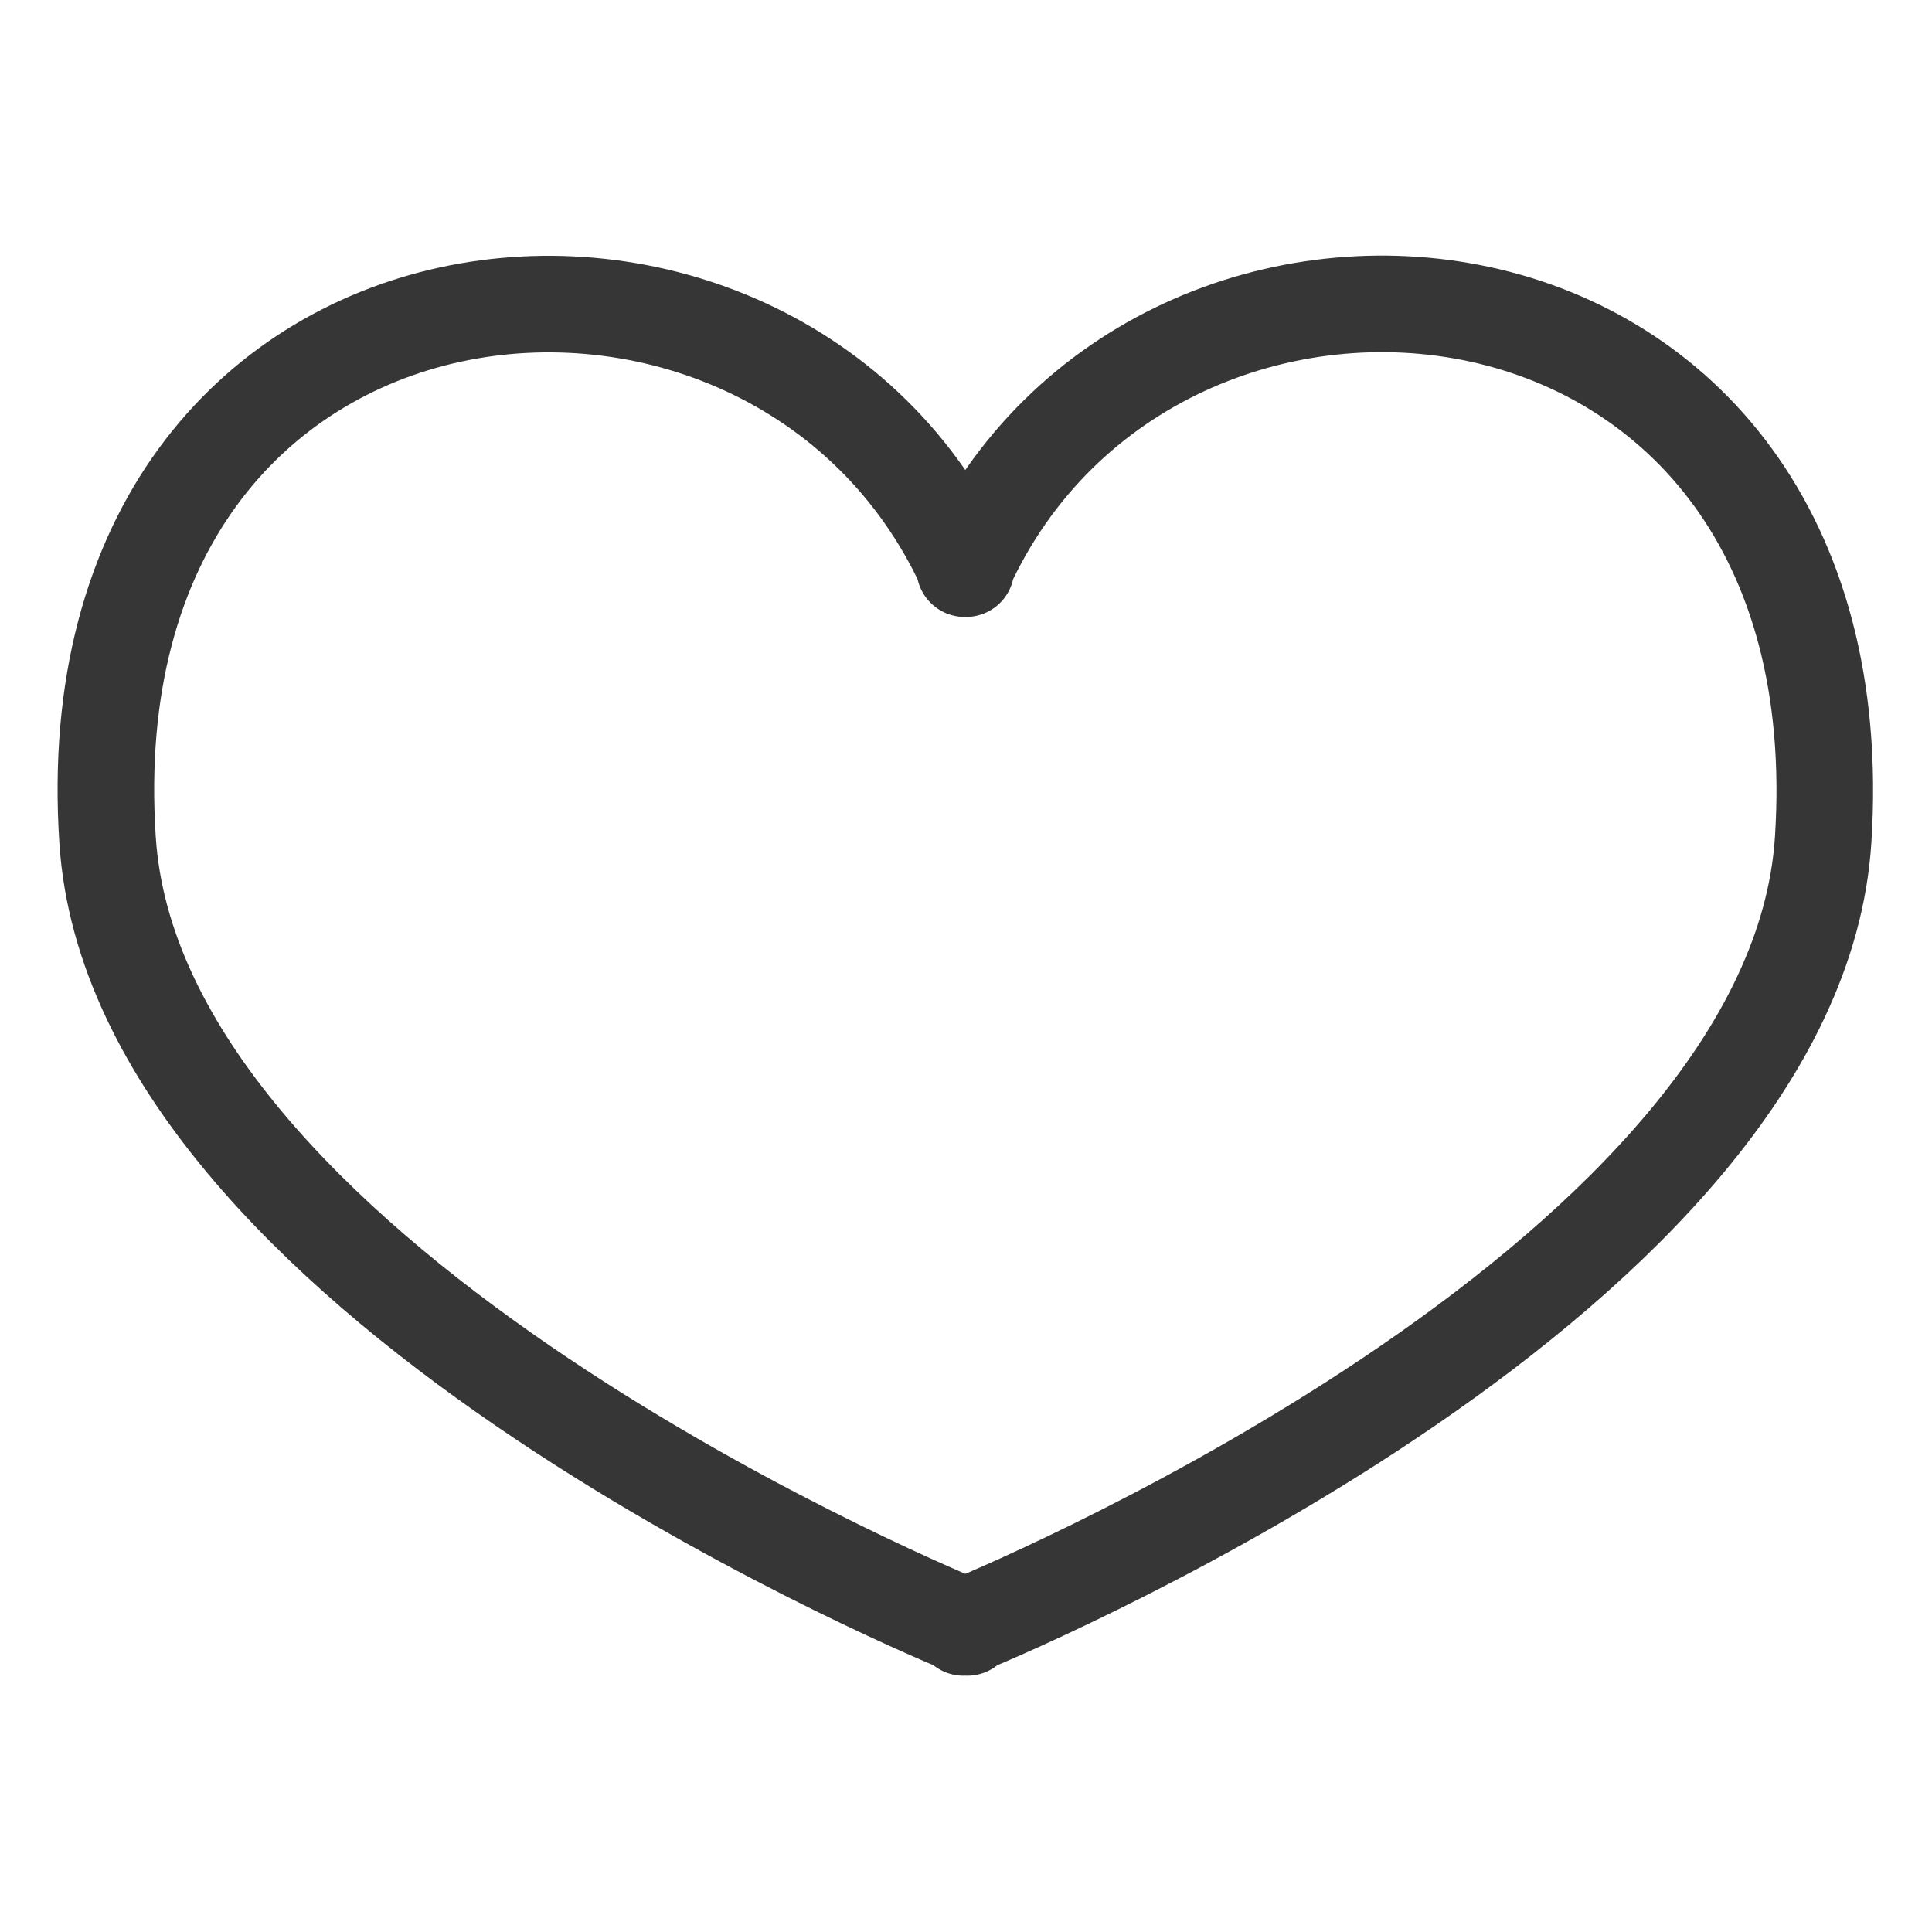
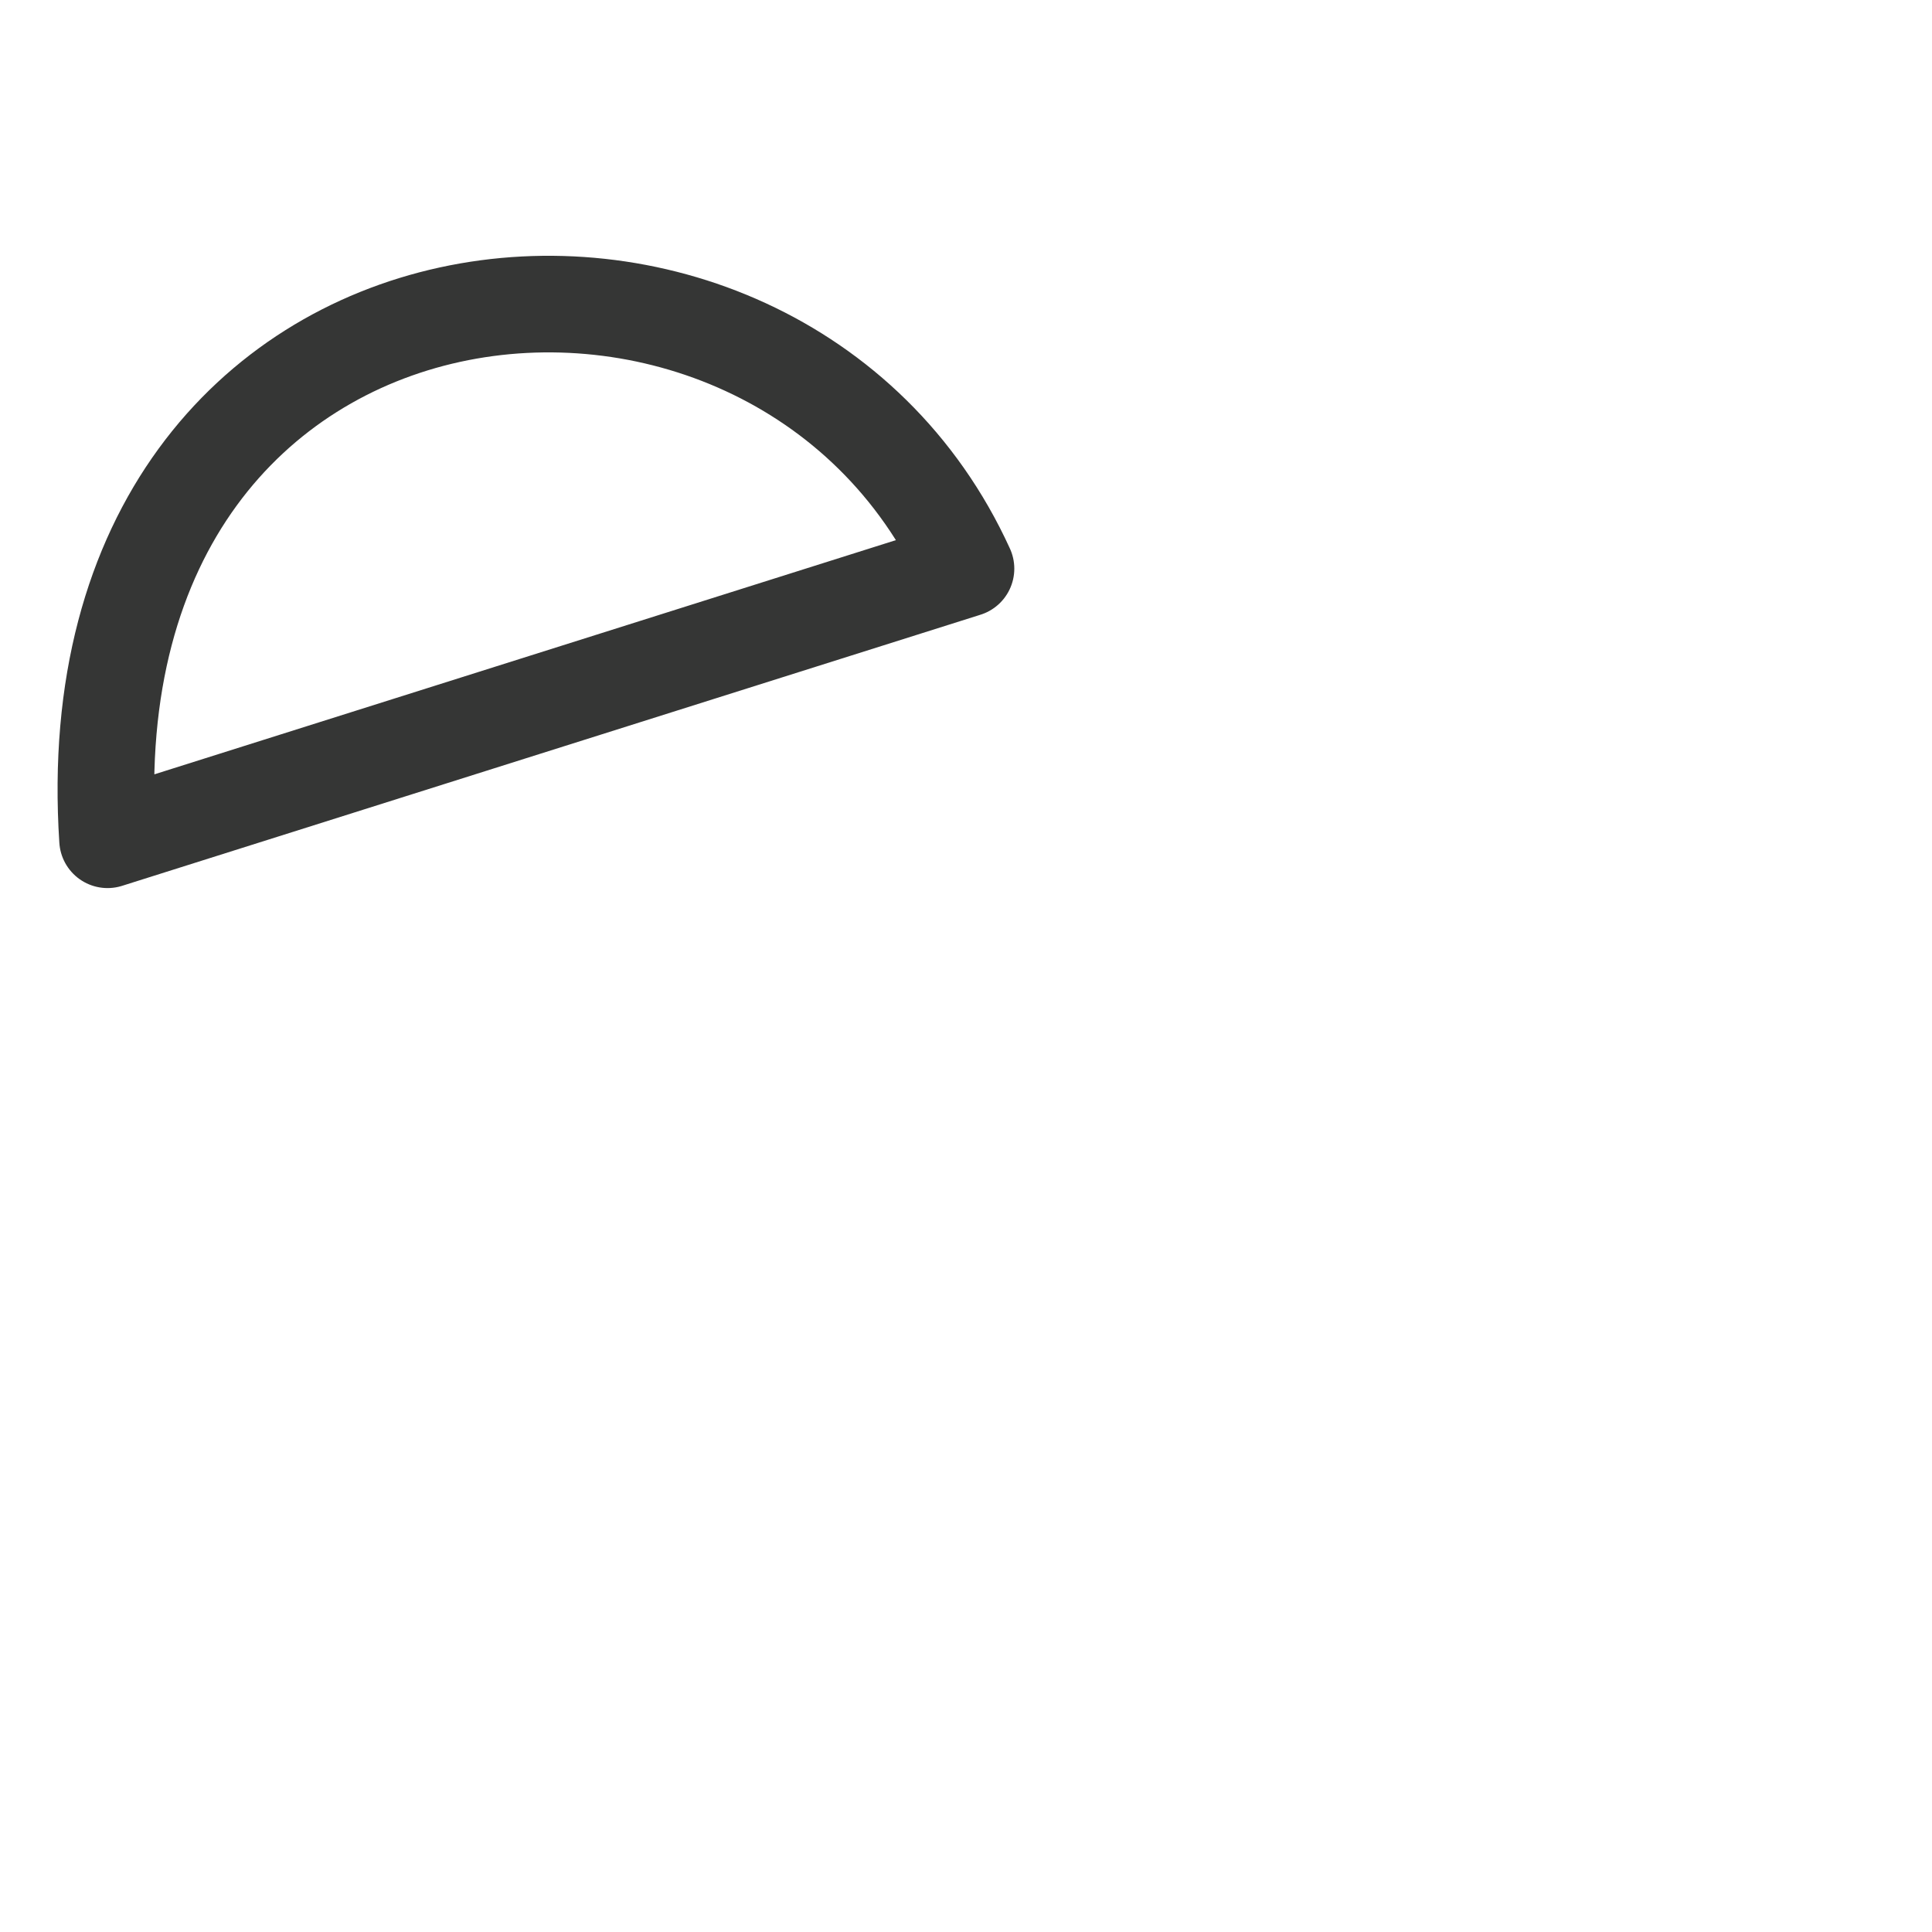
<svg xmlns="http://www.w3.org/2000/svg" id="Layer_1" viewBox="0 0 30 30">
  <defs>
    <style>.cls-1{fill:none;stroke:#353635;stroke-linecap:round;stroke-linejoin:round;stroke-width:1.5px;}</style>
  </defs>
-   <path class="cls-1" d="m15,8.83C12.03,2.32,1.04,3.42,1.67,13.04c.43,6.73,12.32,11.8,13.29,12.2,0,.01,0,.03,0,.03,0,0,.01,0,.03-.01.02,0,.03.01.03.01,0,0,0-.02,0-.03.97-.4,12.86-5.47,13.29-12.2.62-9.63-10.37-10.72-13.33-4.21Z" />
+   <path class="cls-1" d="m15,8.83C12.03,2.32,1.04,3.42,1.67,13.04Z" />
</svg>